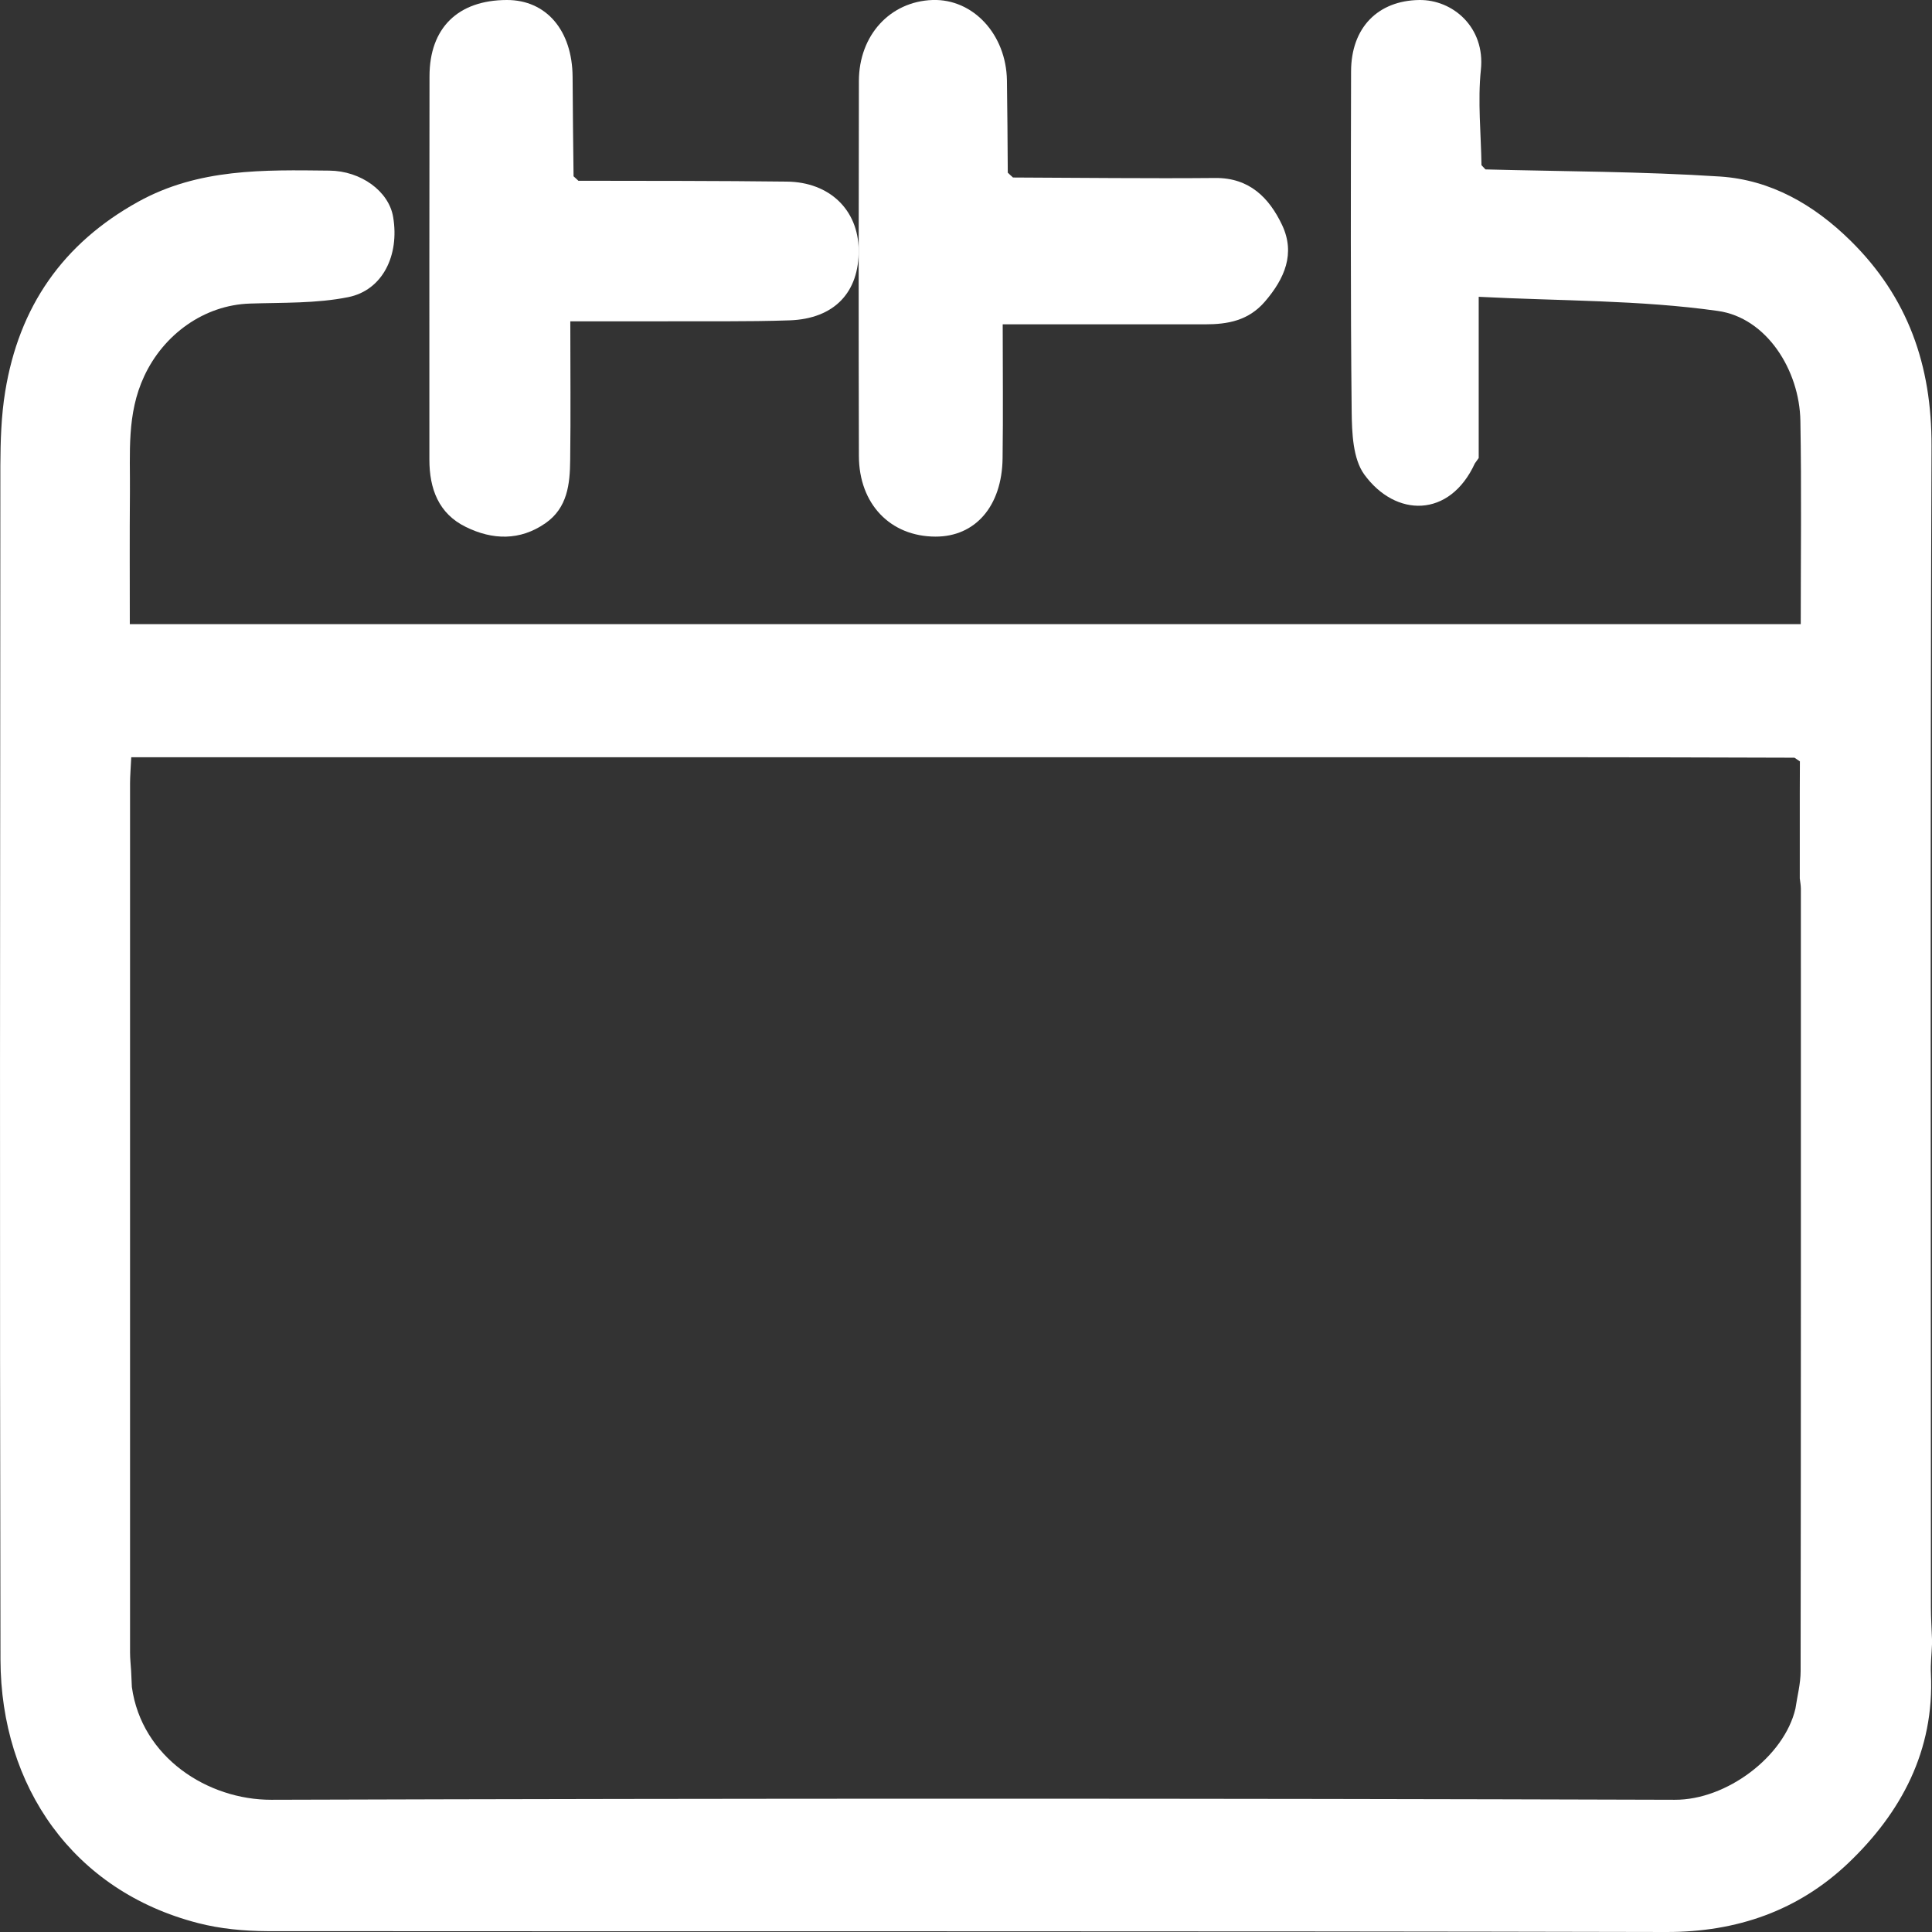
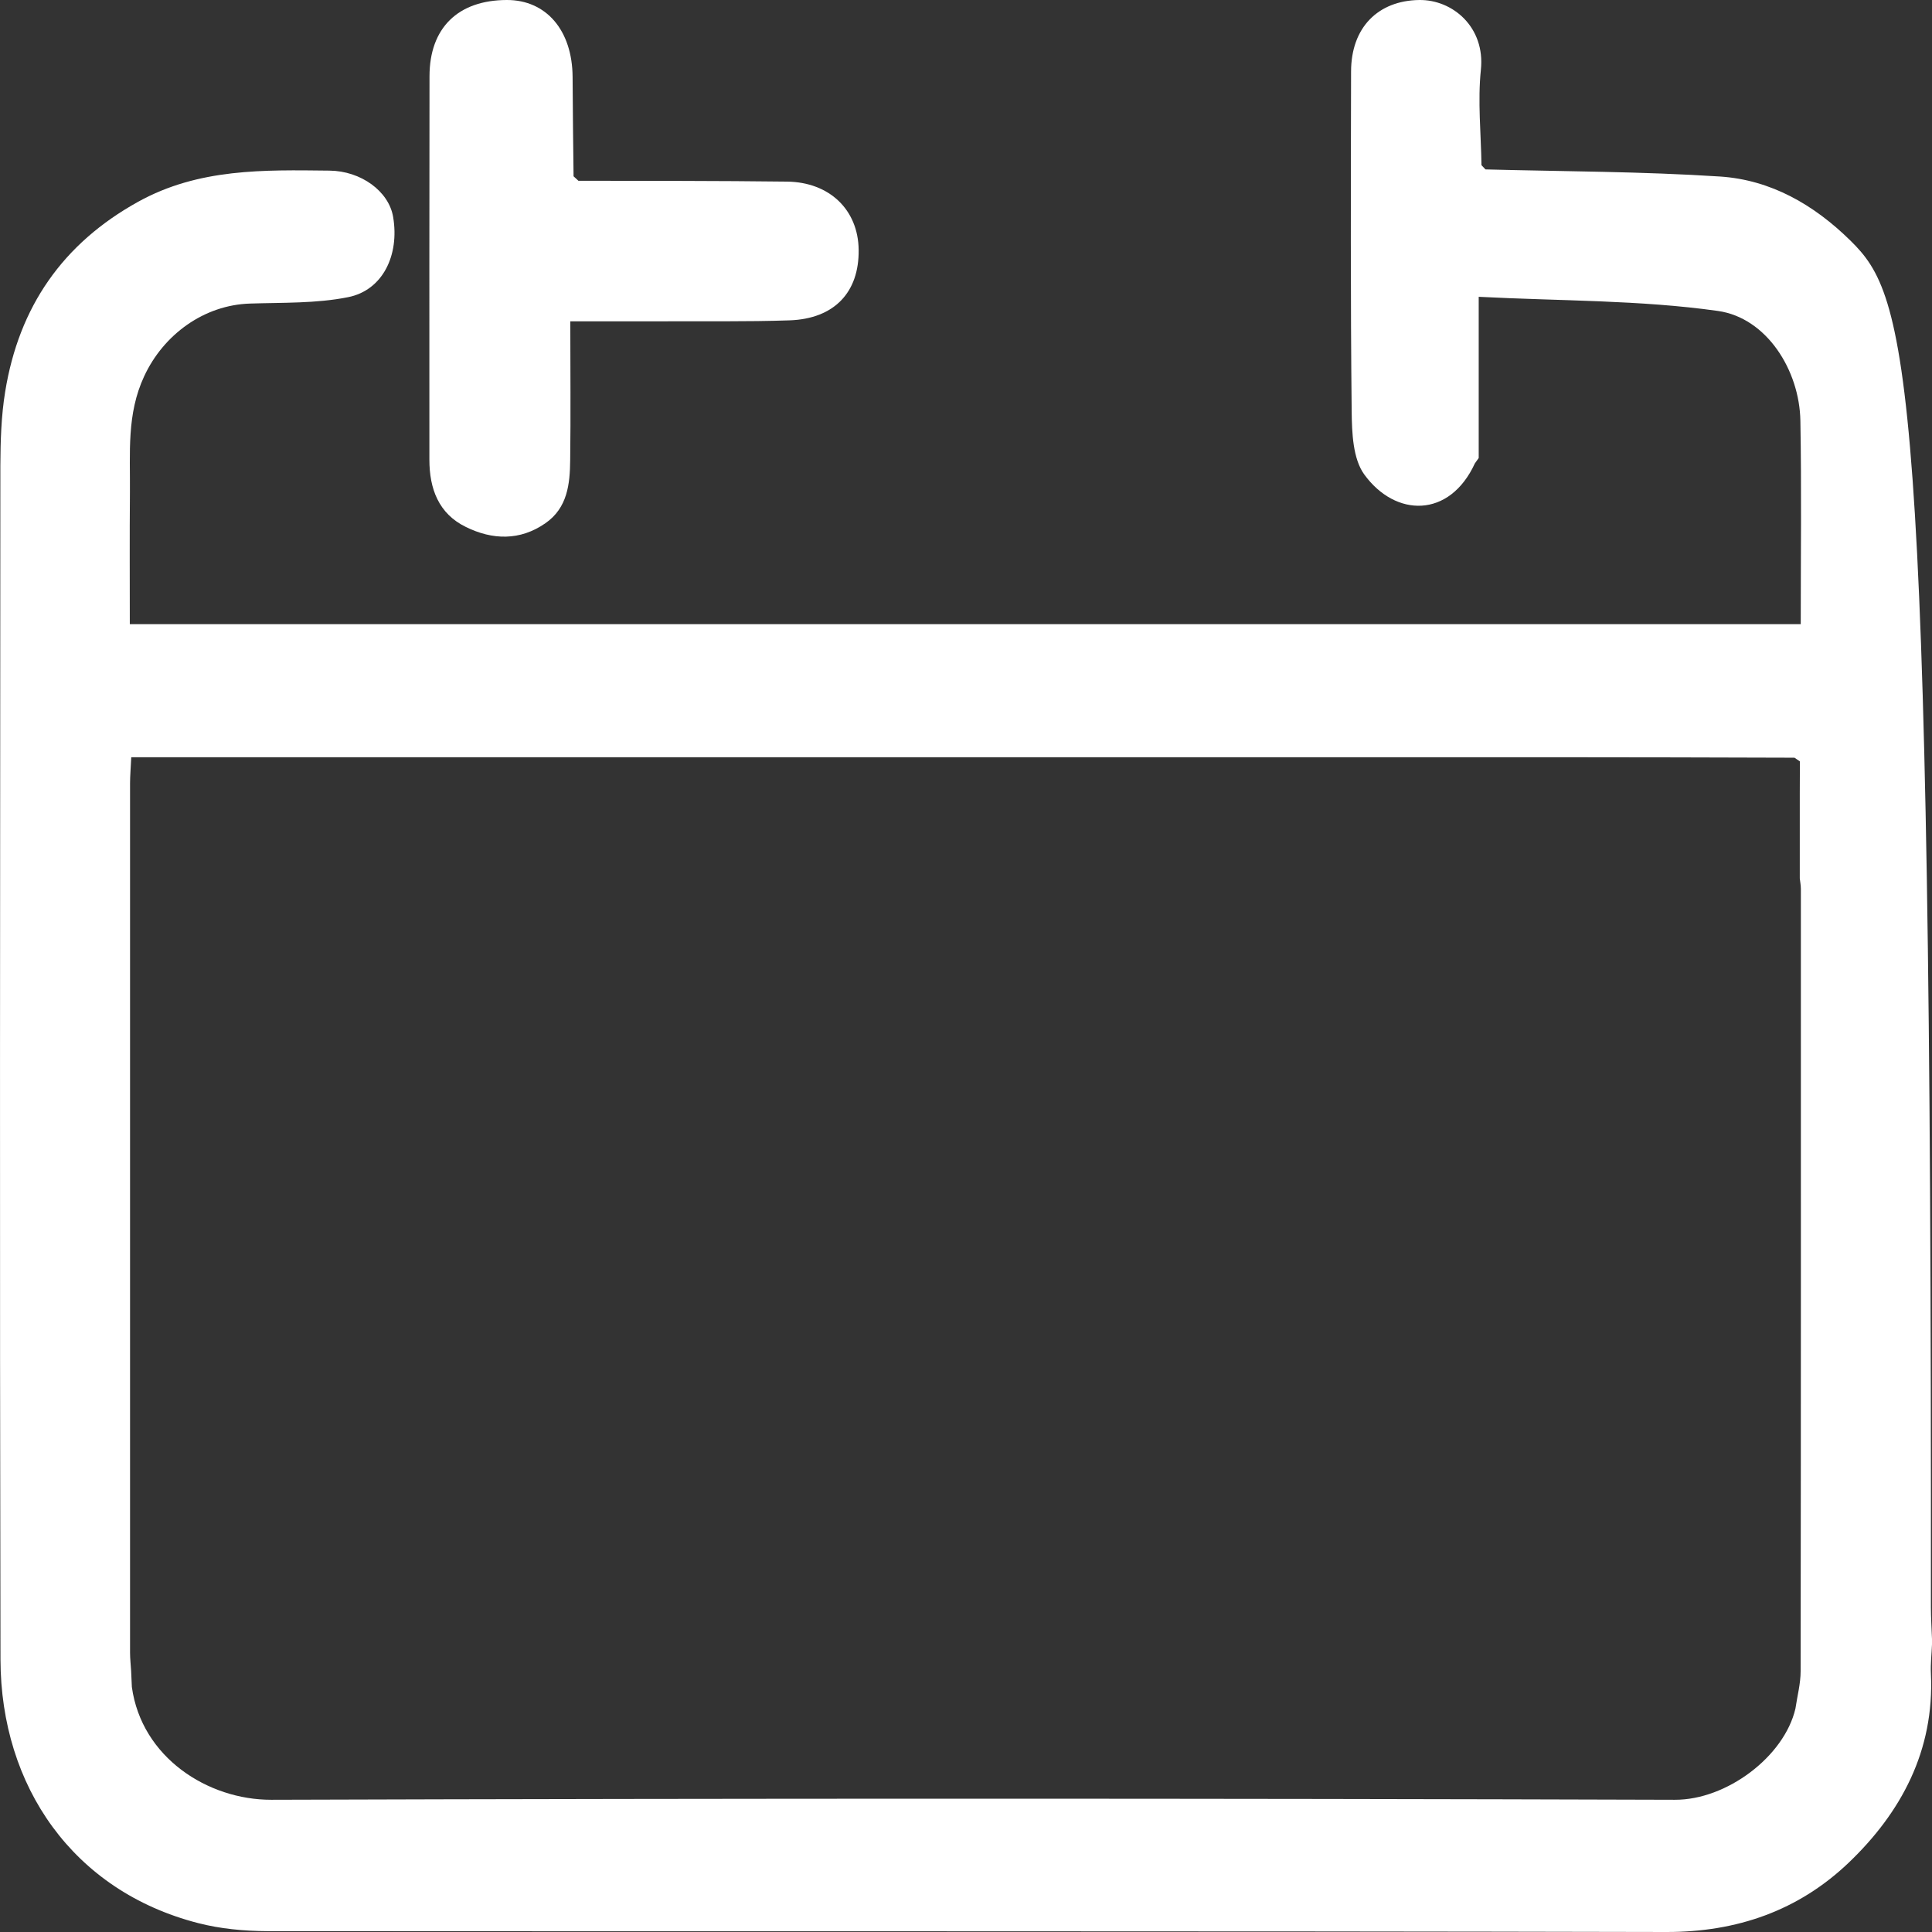
<svg xmlns="http://www.w3.org/2000/svg" width="16" height="16" viewBox="0 0 16 16" fill="none">
  <rect x="0" y="0" width="16" height="16" fill="#333333" stroke="none" />
-   <path d="M16 13.574C15.997 13.487 15.991 13.399 15.991 13.311C15.991 10.106 15.984 6.902 15.996 3.697C15.999 3.024 15.8 2.461 15.325 1.993C15.021 1.694 14.665 1.49 14.246 1.462C13.6 1.42 12.951 1.42 12.302 1.403C12.291 1.391 12.28 1.38 12.269 1.368C12.265 1.105 12.237 0.838 12.264 0.578C12.301 0.226 12.031 -0.004 11.753 6.22099e-05C11.413 0.005 11.189 0.227 11.189 0.593C11.187 1.532 11.184 2.471 11.194 3.409C11.196 3.585 11.204 3.799 11.298 3.929C11.557 4.286 12.005 4.292 12.214 3.838C12.225 3.823 12.235 3.808 12.246 3.793V2.458C12.923 2.493 13.582 2.484 14.226 2.575C14.63 2.631 14.903 3.066 14.91 3.485C14.92 4.042 14.913 4.599 14.913 5.169H1.075C1.075 4.804 1.073 4.44 1.076 4.076C1.079 3.752 1.048 3.429 1.194 3.116C1.354 2.771 1.689 2.526 2.07 2.514C2.342 2.505 2.619 2.514 2.883 2.461C3.169 2.404 3.309 2.114 3.256 1.798C3.221 1.584 2.989 1.415 2.727 1.413C2.185 1.407 1.646 1.393 1.144 1.671C0.519 2.017 0.157 2.541 0.043 3.243C0.01 3.444 0.004 3.651 0.003 3.854C0.001 7.151 -0.003 10.448 0.004 13.745C0.007 14.795 0.606 15.66 1.64 15.926C1.825 15.974 2.022 15.992 2.214 15.993C6.076 15.996 9.938 15.991 13.8 16C14.386 16.001 14.894 15.822 15.308 15.428C15.744 15.012 16.021 14.498 15.991 13.86C15.987 13.779 15.997 13.699 16 13.618C16 13.604 16 13.589 16 13.574V13.574ZM14.906 6.306C14.906 6.393 14.905 6.481 14.905 6.568C14.905 6.804 14.905 7.039 14.905 7.274C14.908 7.303 14.914 7.332 14.914 7.361C14.914 9.521 14.915 11.68 14.912 13.84C14.912 13.944 14.884 14.047 14.869 14.15C14.776 14.548 14.298 14.907 13.87 14.905C9.996 14.893 6.121 14.893 2.247 14.905C1.721 14.906 1.173 14.555 1.092 13.971L1.086 13.839C1.083 13.788 1.077 13.737 1.077 13.685C1.077 11.286 1.077 8.887 1.077 6.488C1.077 6.424 1.083 6.359 1.087 6.271H1.308C5.16 6.271 9.012 6.271 12.863 6.271C13.529 6.271 14.195 6.273 14.861 6.275C14.876 6.285 14.892 6.296 14.907 6.306L14.906 6.306Z" fill="white" />
+   <path d="M16 13.574C15.997 13.487 15.991 13.399 15.991 13.311C15.999 3.024 15.8 2.461 15.325 1.993C15.021 1.694 14.665 1.49 14.246 1.462C13.6 1.42 12.951 1.42 12.302 1.403C12.291 1.391 12.28 1.38 12.269 1.368C12.265 1.105 12.237 0.838 12.264 0.578C12.301 0.226 12.031 -0.004 11.753 6.22099e-05C11.413 0.005 11.189 0.227 11.189 0.593C11.187 1.532 11.184 2.471 11.194 3.409C11.196 3.585 11.204 3.799 11.298 3.929C11.557 4.286 12.005 4.292 12.214 3.838C12.225 3.823 12.235 3.808 12.246 3.793V2.458C12.923 2.493 13.582 2.484 14.226 2.575C14.63 2.631 14.903 3.066 14.91 3.485C14.92 4.042 14.913 4.599 14.913 5.169H1.075C1.075 4.804 1.073 4.44 1.076 4.076C1.079 3.752 1.048 3.429 1.194 3.116C1.354 2.771 1.689 2.526 2.07 2.514C2.342 2.505 2.619 2.514 2.883 2.461C3.169 2.404 3.309 2.114 3.256 1.798C3.221 1.584 2.989 1.415 2.727 1.413C2.185 1.407 1.646 1.393 1.144 1.671C0.519 2.017 0.157 2.541 0.043 3.243C0.01 3.444 0.004 3.651 0.003 3.854C0.001 7.151 -0.003 10.448 0.004 13.745C0.007 14.795 0.606 15.66 1.64 15.926C1.825 15.974 2.022 15.992 2.214 15.993C6.076 15.996 9.938 15.991 13.8 16C14.386 16.001 14.894 15.822 15.308 15.428C15.744 15.012 16.021 14.498 15.991 13.86C15.987 13.779 15.997 13.699 16 13.618C16 13.604 16 13.589 16 13.574V13.574ZM14.906 6.306C14.906 6.393 14.905 6.481 14.905 6.568C14.905 6.804 14.905 7.039 14.905 7.274C14.908 7.303 14.914 7.332 14.914 7.361C14.914 9.521 14.915 11.68 14.912 13.84C14.912 13.944 14.884 14.047 14.869 14.15C14.776 14.548 14.298 14.907 13.87 14.905C9.996 14.893 6.121 14.893 2.247 14.905C1.721 14.906 1.173 14.555 1.092 13.971L1.086 13.839C1.083 13.788 1.077 13.737 1.077 13.685C1.077 11.286 1.077 8.887 1.077 6.488C1.077 6.424 1.083 6.359 1.087 6.271H1.308C5.16 6.271 9.012 6.271 12.863 6.271C13.529 6.271 14.195 6.273 14.861 6.275C14.876 6.285 14.892 6.296 14.907 6.306L14.906 6.306Z" fill="white" />
  <path d="M4.75 1.46C4.747 1.186 4.743 0.912 4.742 0.638C4.74 0.252 4.524 -0.001 4.197 5.86926e-06C3.793 0.001 3.557 0.231 3.557 0.632C3.555 1.69 3.556 2.749 3.556 3.807C3.556 4.047 3.632 4.254 3.858 4.364C4.077 4.472 4.306 4.48 4.517 4.333C4.7 4.206 4.72 4.008 4.722 3.811C4.727 3.437 4.723 3.062 4.723 2.661C4.988 2.661 5.231 2.661 5.474 2.661C5.829 2.659 6.184 2.665 6.539 2.653C6.91 2.64 7.116 2.42 7.111 2.068C7.107 1.739 6.871 1.508 6.517 1.504C5.941 1.497 5.366 1.498 4.79 1.497C4.777 1.484 4.763 1.473 4.75 1.46H4.75Z" fill="white" />
-   <path d="M8.346 1.43C8.344 1.175 8.343 0.921 8.339 0.666C8.333 0.285 8.059 -0.011 7.723 0C7.372 0.012 7.114 0.291 7.113 0.67C7.111 1.706 7.11 2.741 7.113 3.776C7.114 4.175 7.374 4.443 7.747 4.444C8.077 4.445 8.298 4.192 8.303 3.795C8.308 3.435 8.304 3.076 8.304 2.686C8.881 2.686 9.43 2.686 9.979 2.686C10.168 2.686 10.339 2.656 10.476 2.497C10.639 2.307 10.729 2.1 10.618 1.864C10.511 1.638 10.347 1.472 10.066 1.474C9.507 1.479 8.948 1.472 8.389 1.47C8.375 1.457 8.36 1.444 8.346 1.43L8.346 1.43Z" fill="white" />
</svg>